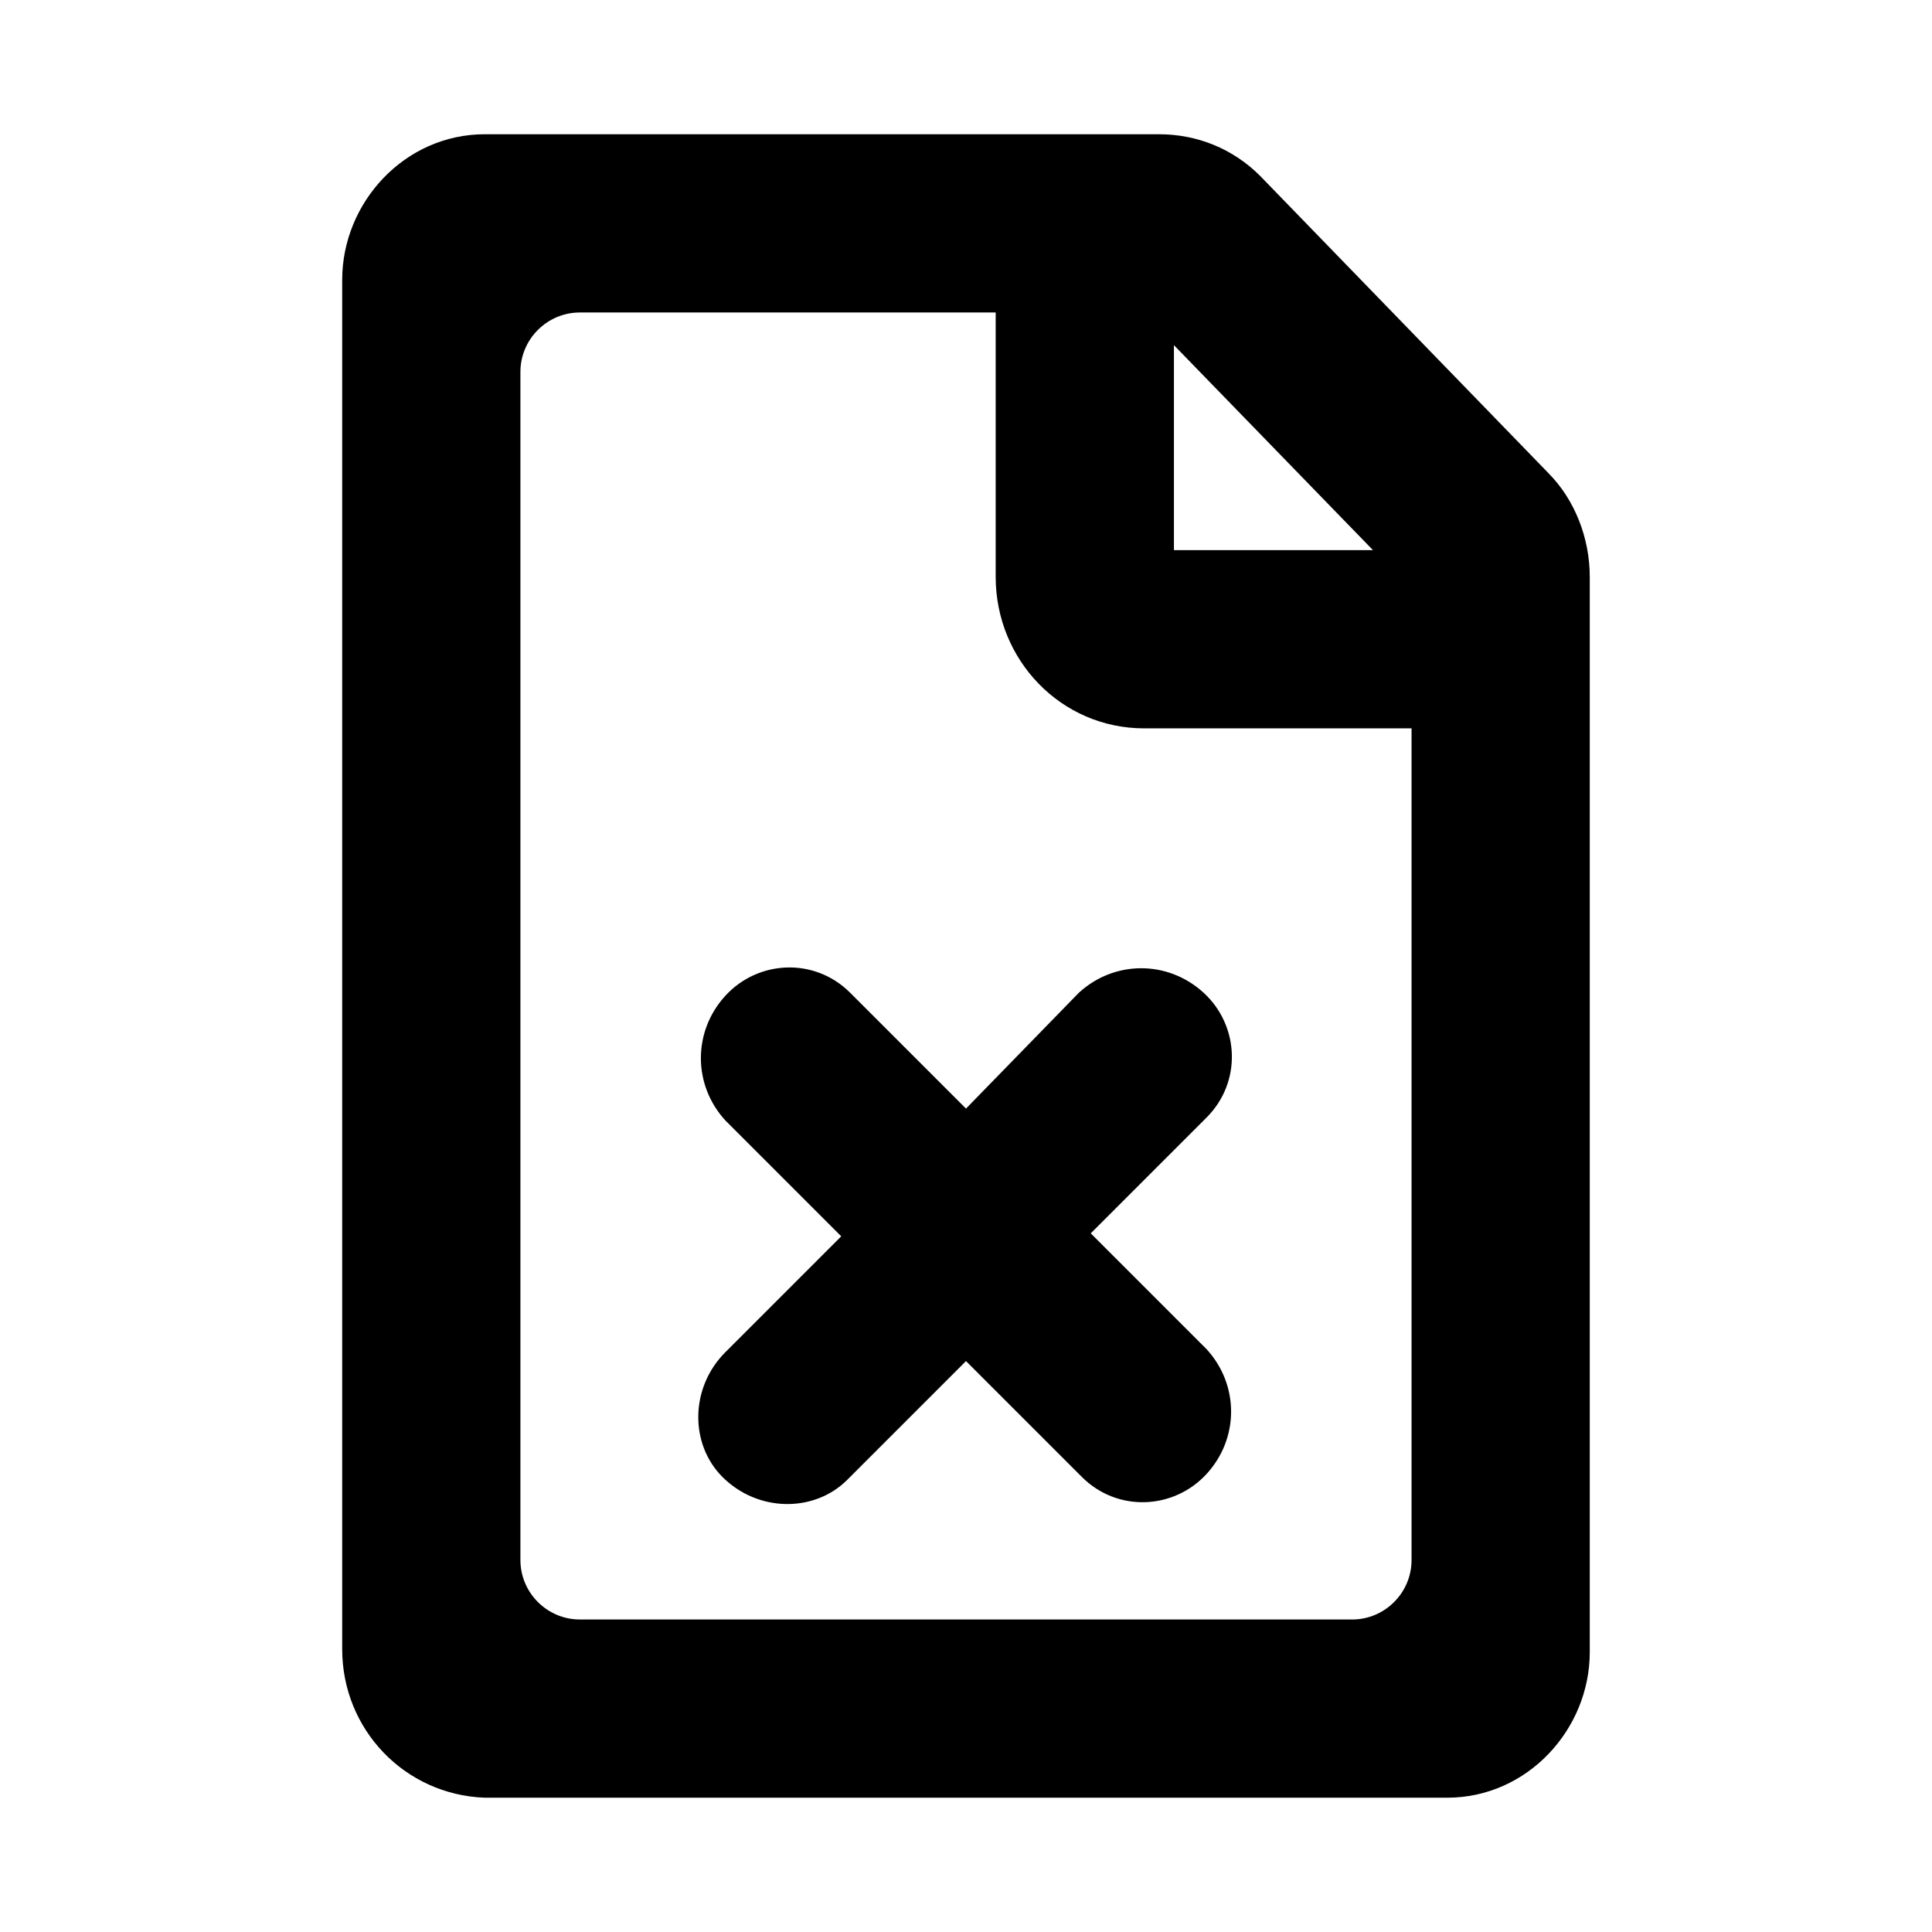
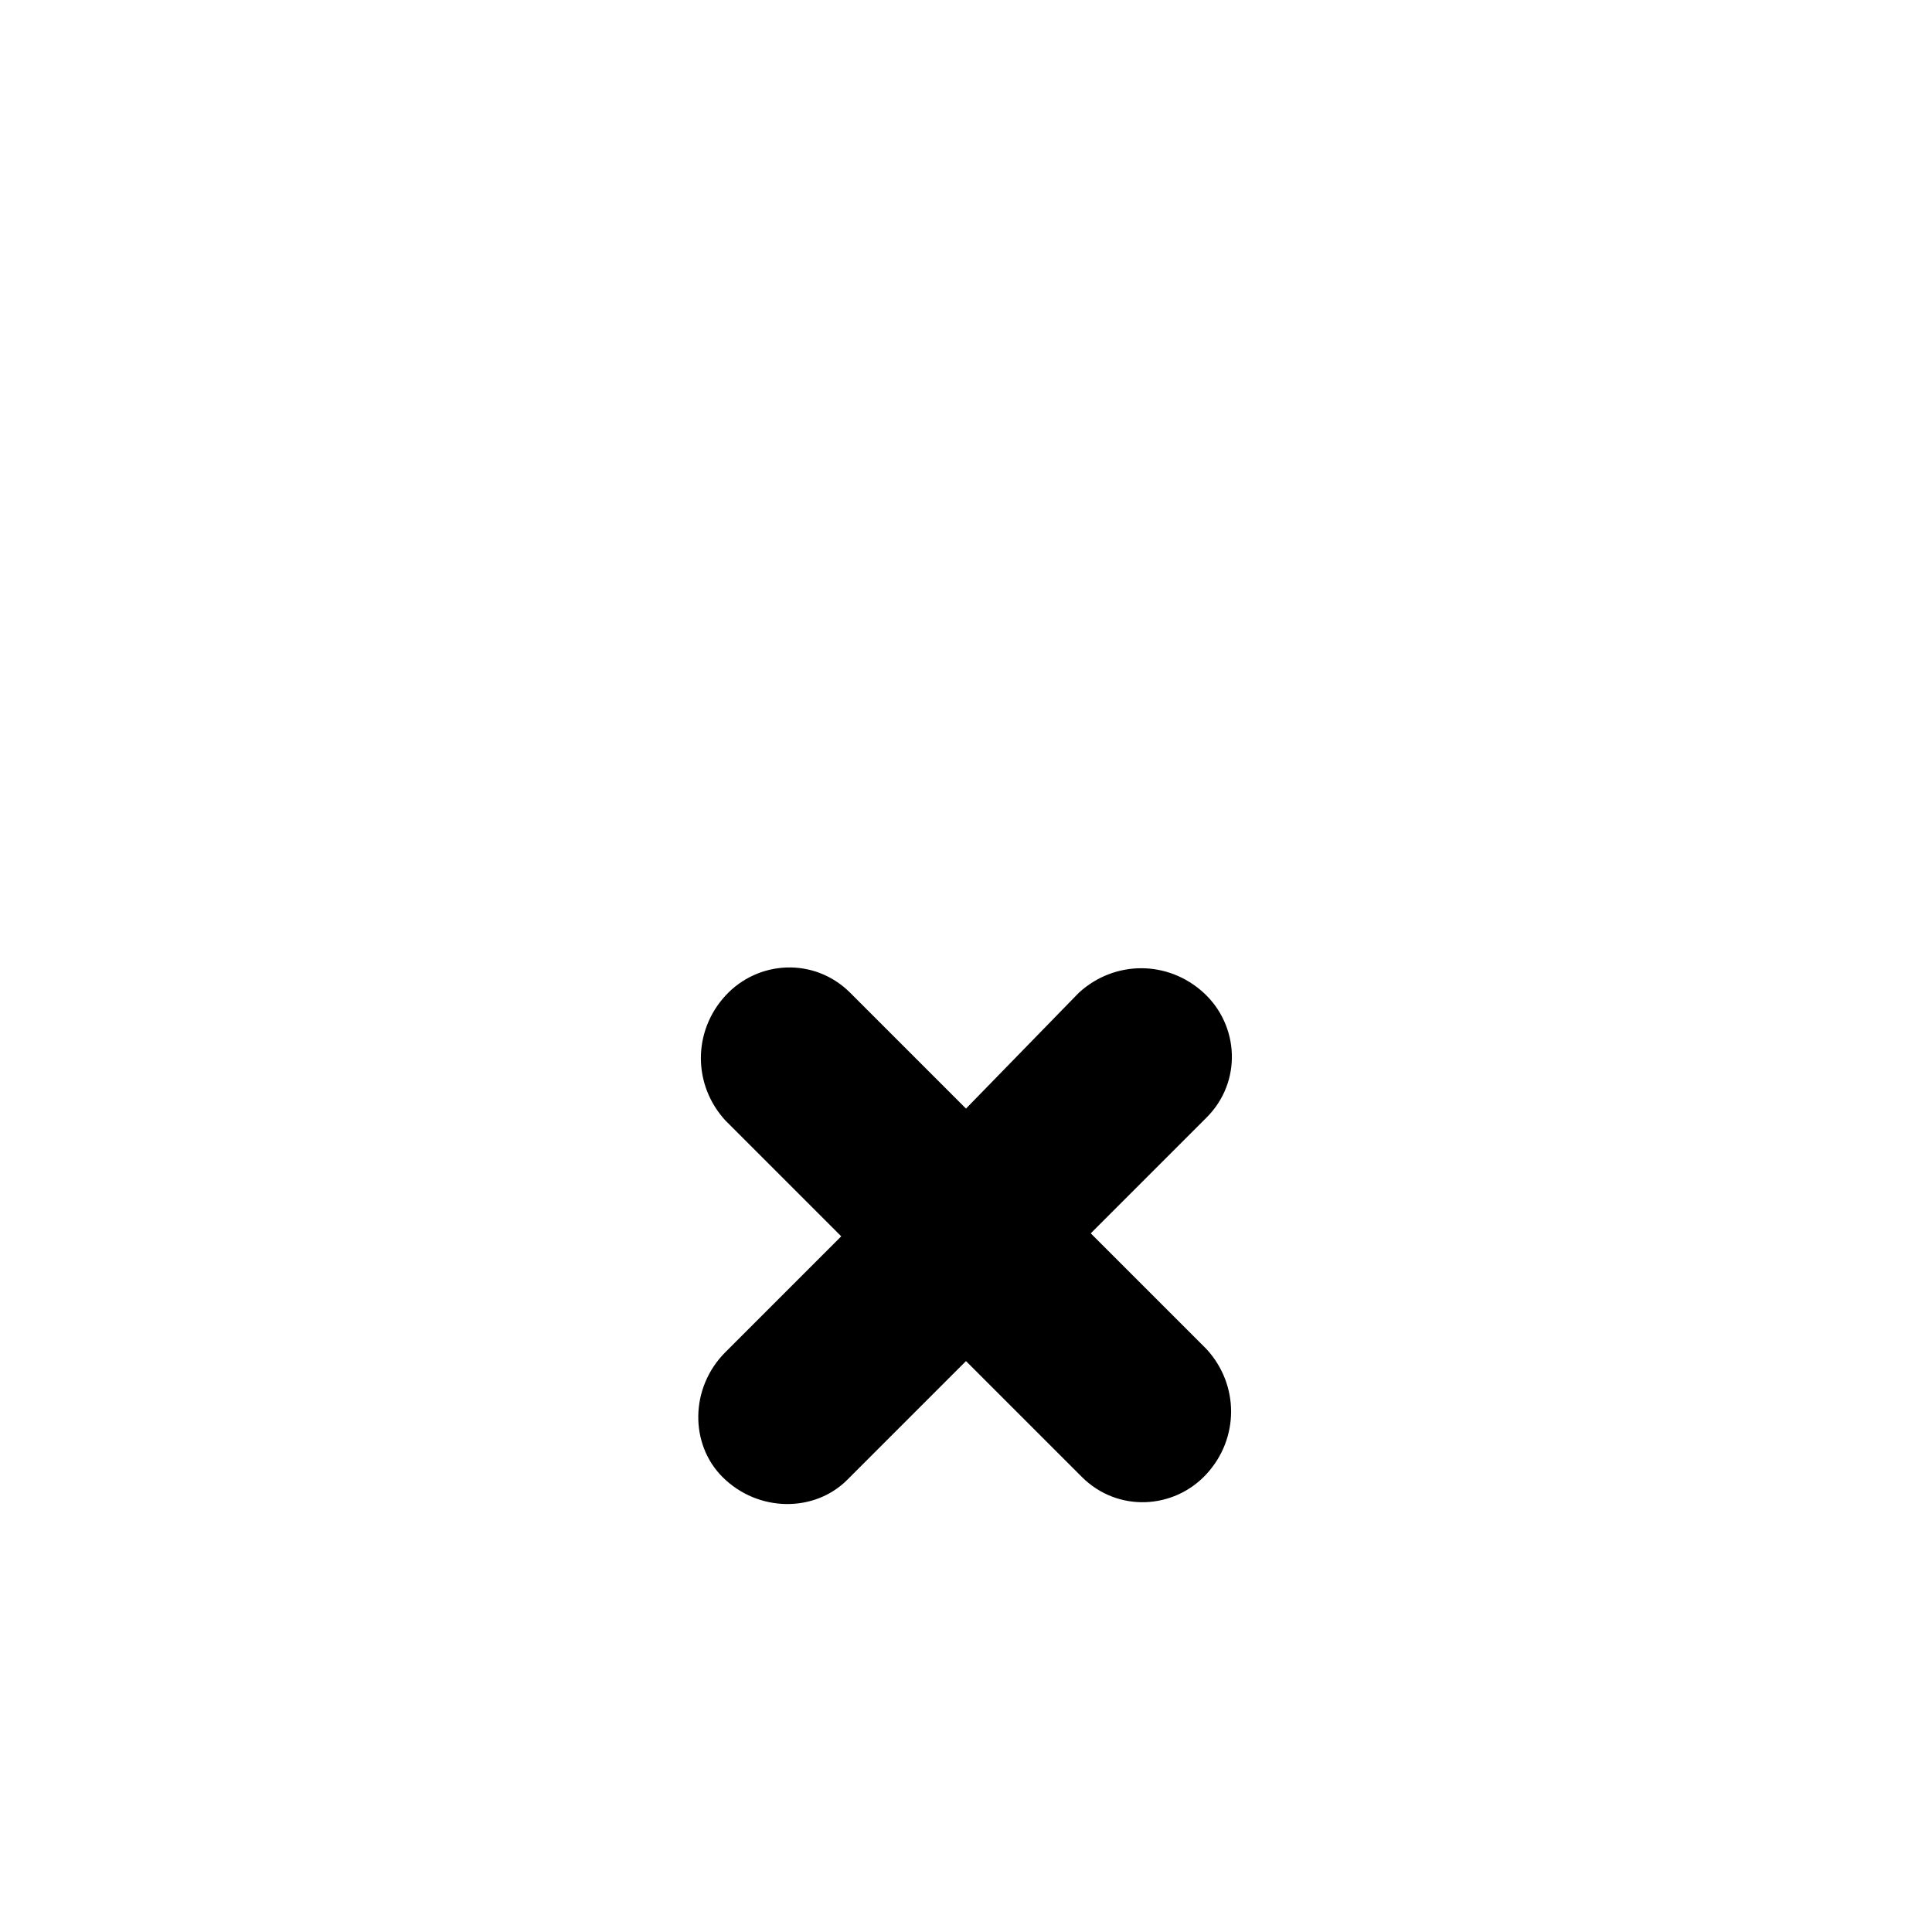
<svg xmlns="http://www.w3.org/2000/svg" fill="#000000" width="800px" height="800px" version="1.1" viewBox="144 144 512 512">
  <g>
-     <path d="m554.29 269.32-76.359-78.719c-7.082-7.086-16.531-11.023-26.762-11.023h-178.7c-21.254 0-37.785 18.105-37.785 38.574v362.9c0 21.254 16.531 38.574 37.785 39.359h255.05c21.254 0 37.785-18.105 37.785-38.574v-284.96c0-10.234-3.938-20.469-11.023-27.551zm-46.445 20.465h-52.742v-54.316zm-225.93 267.65v-314.88c0-8.66 7.086-15.742 15.742-15.742h110.21v70.062c0 22.043 17.32 40.148 39.359 40.148h70.848v220.42c0 8.66-7.086 15.742-15.742 15.742l-204.67-0.004c-8.66 0-15.746-7.086-15.746-15.746z" />
    <path d="m433.06 470.85 30.699-30.699c9.445-9.445 8.66-24.402-0.789-33.062-9.445-8.66-23.617-8.66-33.062 0l-29.91 30.699-30.699-30.699c-9.445-9.445-24.402-8.66-33.062 0.789-8.66 9.445-8.66 23.617 0 33.062l30.699 30.699-30.699 30.699c-9.445 9.445-9.445 24.402-0.789 33.062 9.445 9.445 24.402 9.445 33.062 0.789l31.488-31.488 30.699 30.699c9.445 9.445 24.402 8.66 33.062-0.789 8.66-9.445 8.66-23.617 0-33.062z" />
  </g>
</svg>